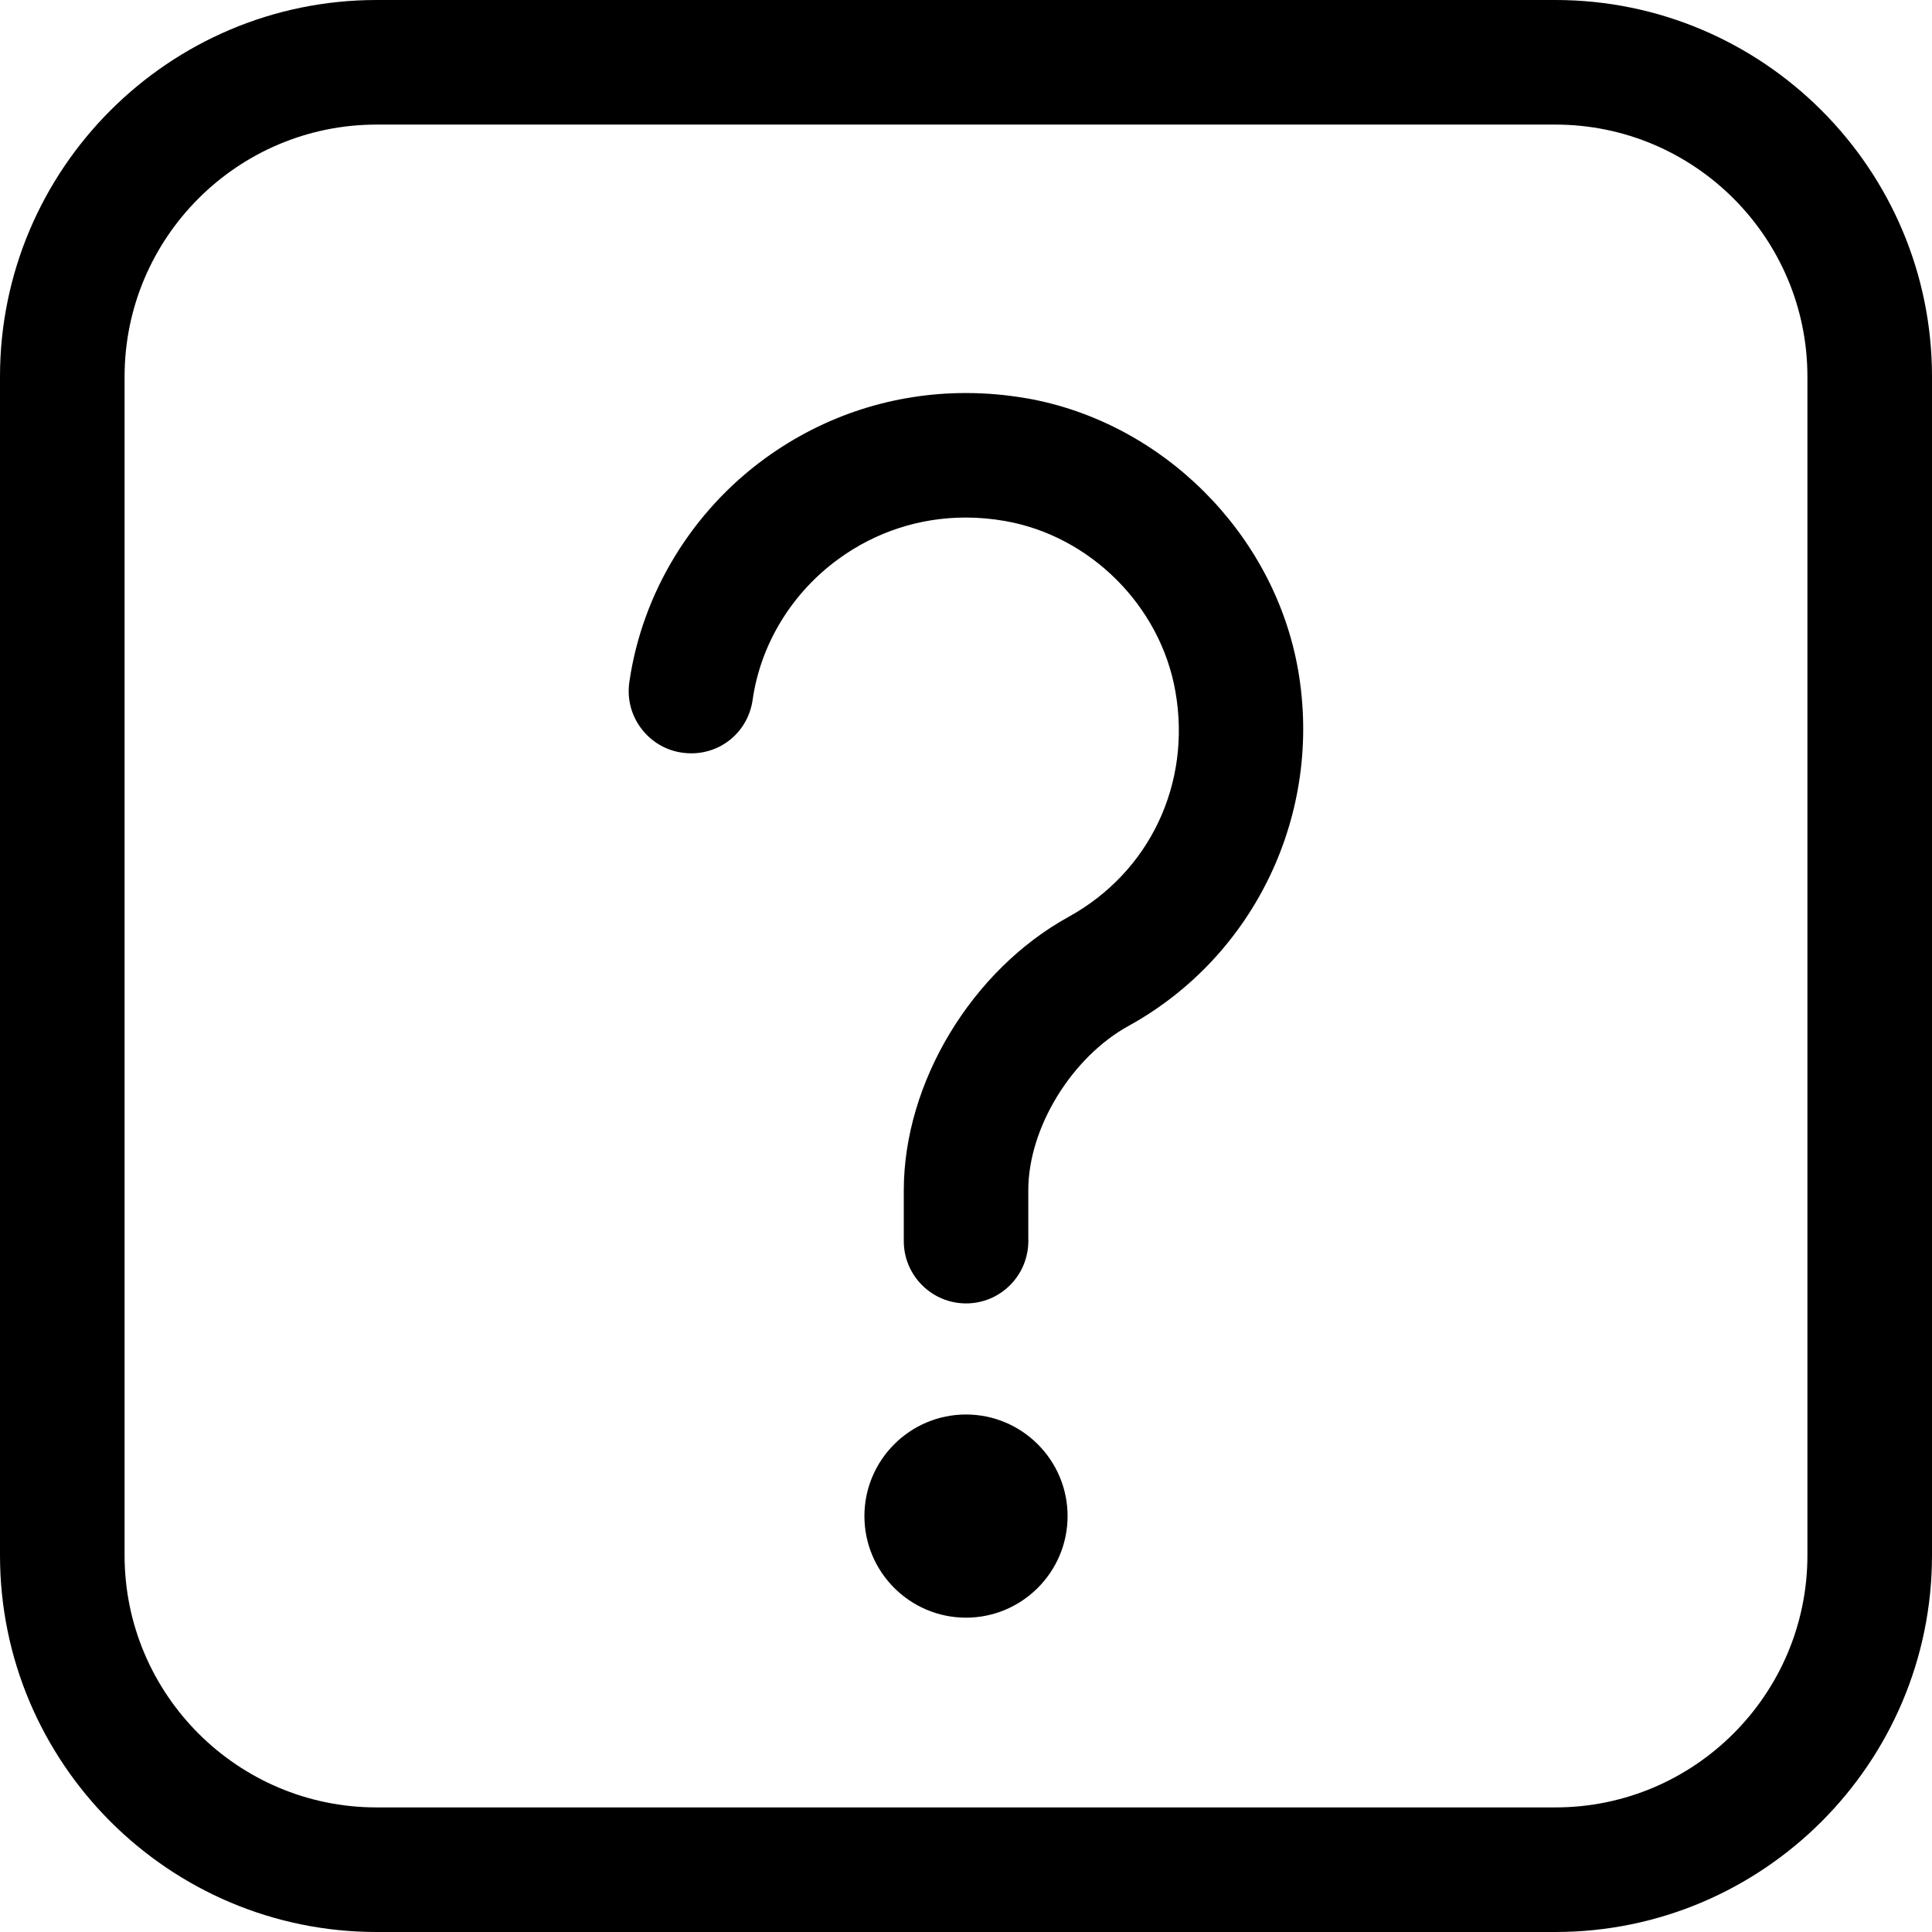
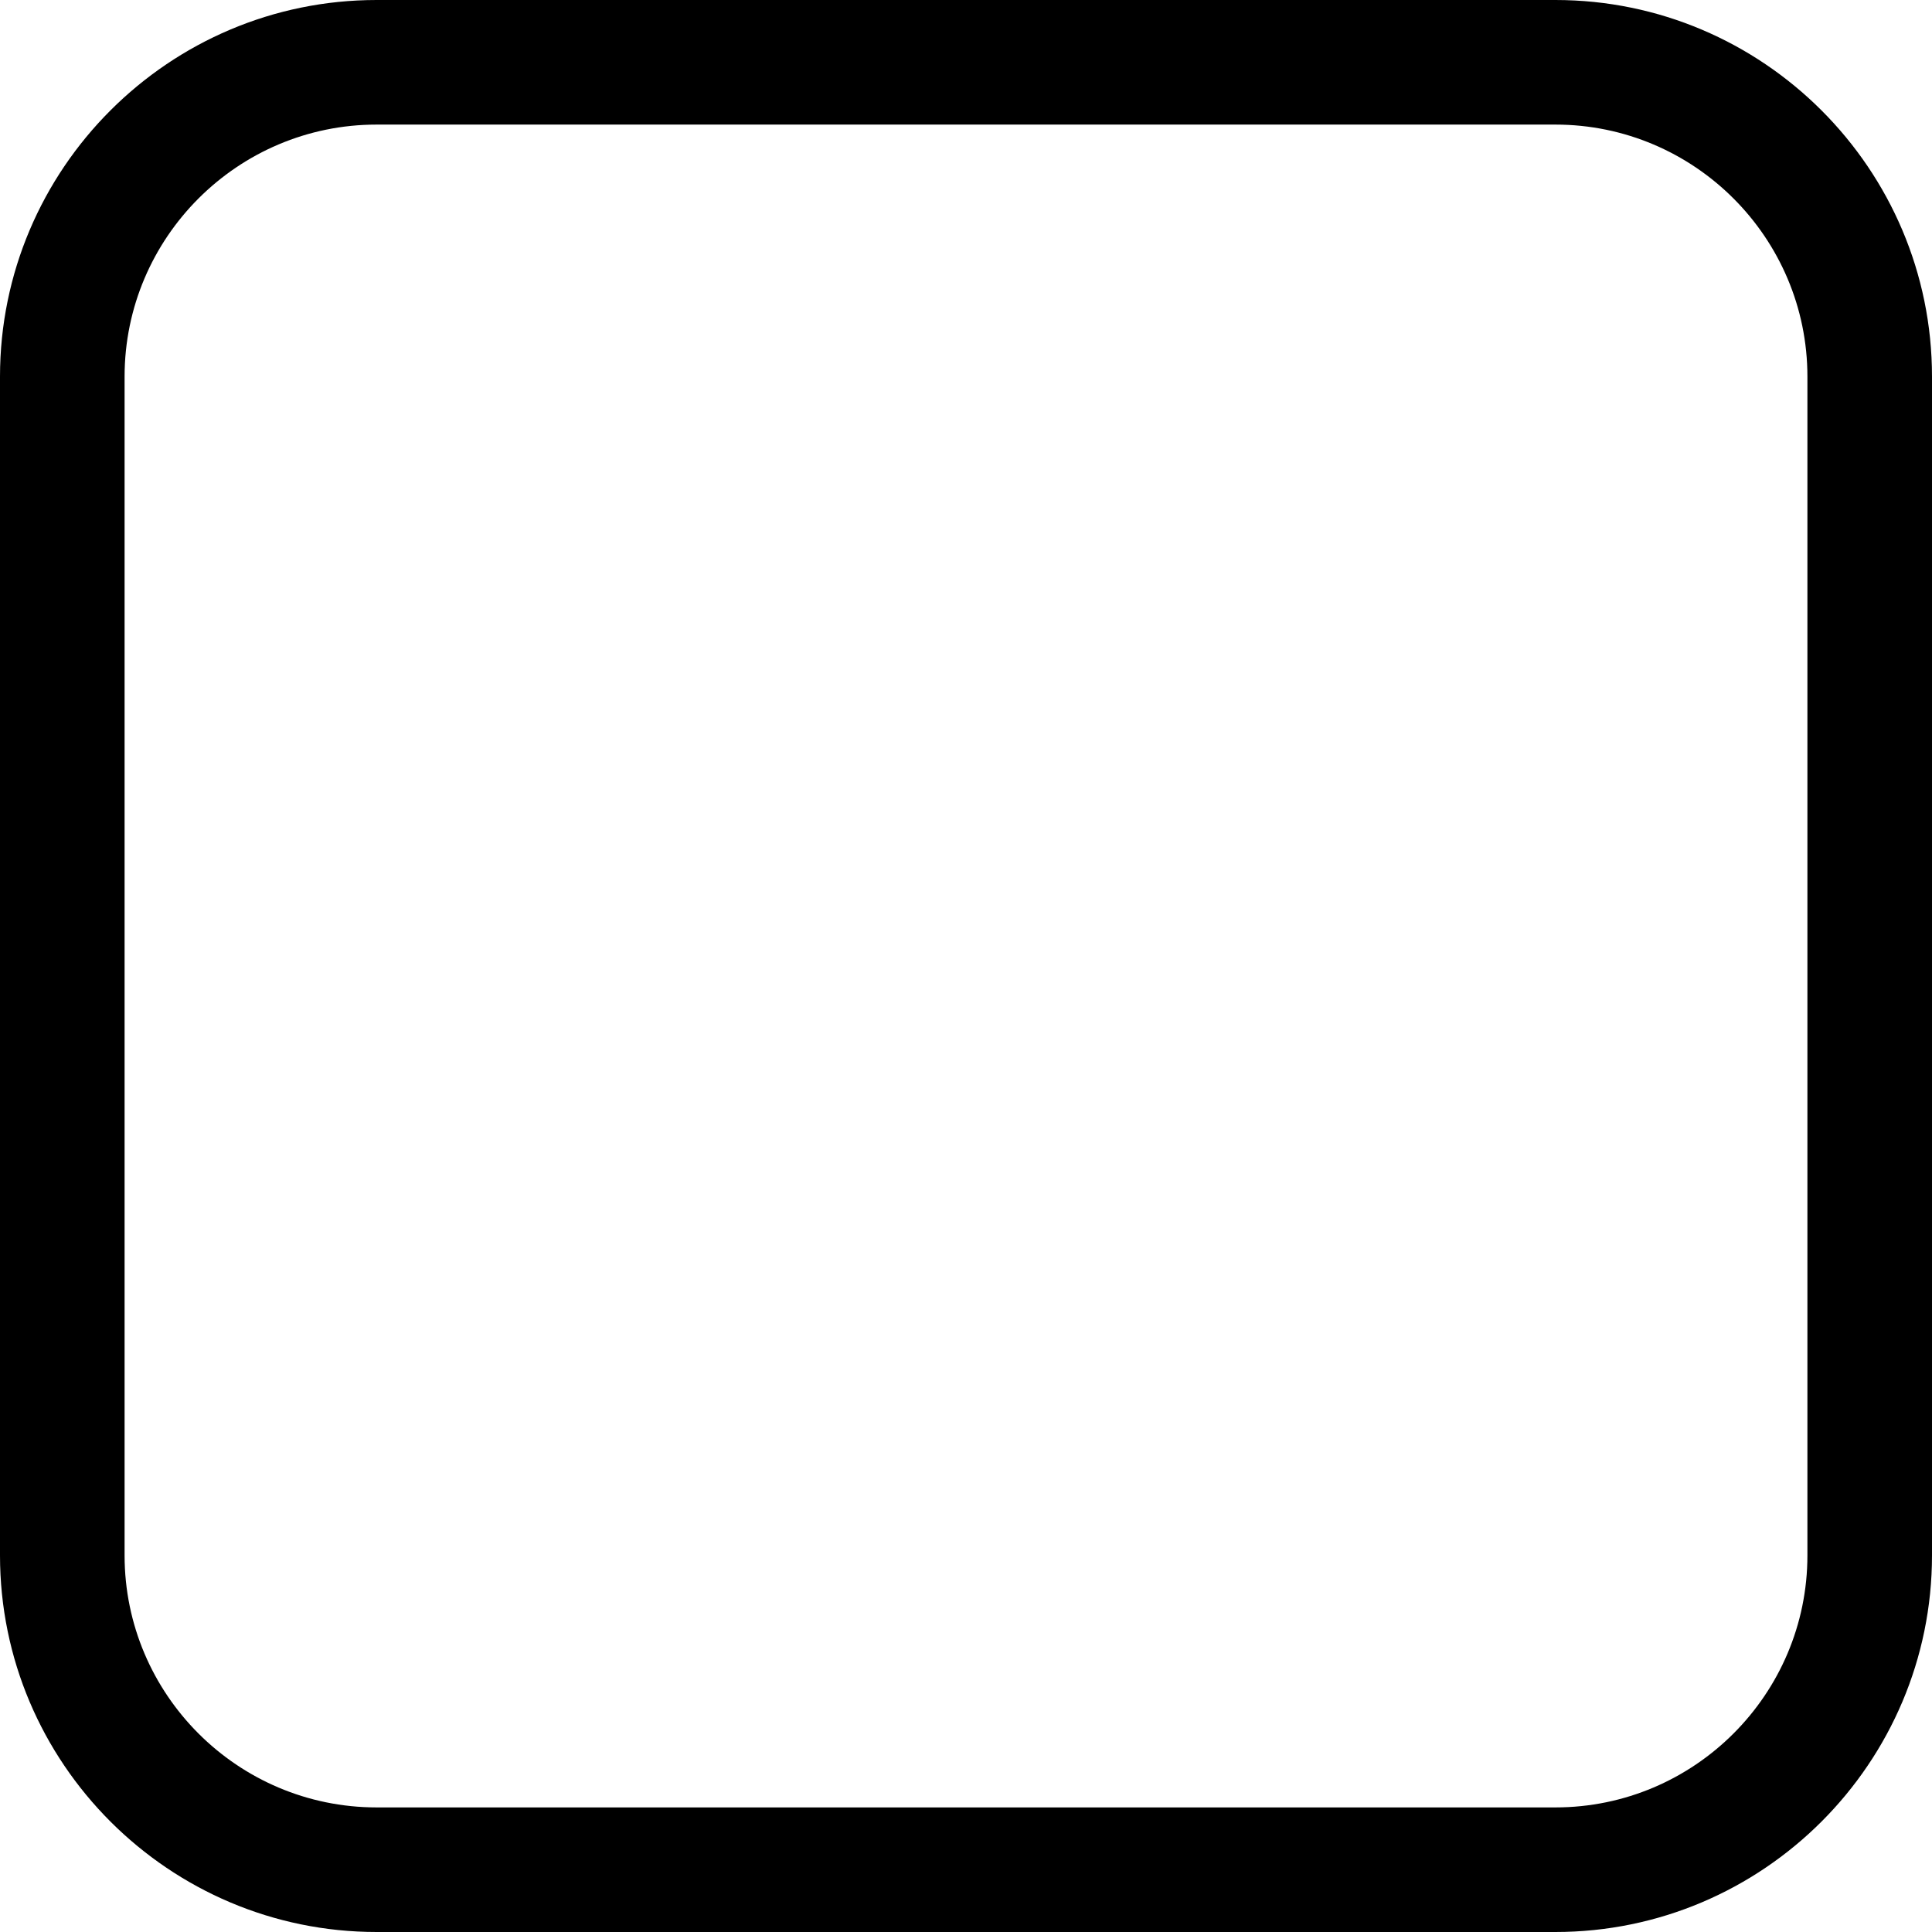
<svg xmlns="http://www.w3.org/2000/svg" id="Camada_1" data-name="Camada 1" viewBox="0 0 504 504">
-   <path d="M252,369c-14.61,0-26.5,11.89-26.5,26.5s11.89,26.5,26.5,26.5,26.5-11.89,26.5-26.5-11.89-26.5-26.5-26.5Z" />
-   <path d="M267.81,103.91c-5.25-.92-10.58-1.38-15.84-1.38-18.89,0-36.97,5.87-52.28,16.97-19.25,13.97-32.19,35.28-35.52,58.47-.61,4.29.48,8.57,3.09,12.04,2.61,3.48,6.41,5.73,10.69,6.34.78.11,1.57.17,2.35.17,8.15,0,14.89-5.87,16.04-13.96,2.07-14.53,10.25-27.93,22.44-36.77,9.7-7.05,21.16-10.78,33.16-10.78,3.4,0,6.86.31,10.27.91,22.24,3.9,40.5,22.16,44.41,44.42,4.25,24.07-6.69,47.17-27.86,58.84-25.31,13.95-42.99,43.29-42.99,71.35v13.24c0,8.96,7.29,16.25,16.25,16.25,4.34,0,8.42-1.7,11.49-4.78,3.07-3.08,4.76-7.19,4.76-11.65l-.02-.47v-12.62c0-16.21,11.25-34.65,26.17-42.88,32.99-18.19,50.75-55.53,44.2-92.92-6.23-35.48-35.35-64.59-70.81-70.8Z" />
  <path d="M405.75,0H98.25C44.07,0,0,44.07,0,98.25v307.5c0,54.17,44.07,98.25,98.25,98.25h307.5c54.17,0,98.25-44.08,98.25-98.25V98.25c0-54.18-44.08-98.25-98.25-98.25ZM405.75,471.5H98.25c-36.26,0-65.75-29.5-65.75-65.75V98.25c0-36.26,29.5-65.75,65.75-65.75h307.5c36.26,0,65.75,29.5,65.75,65.75v307.5c0,36.26-29.5,65.75-65.75,65.75Z" />
</svg>